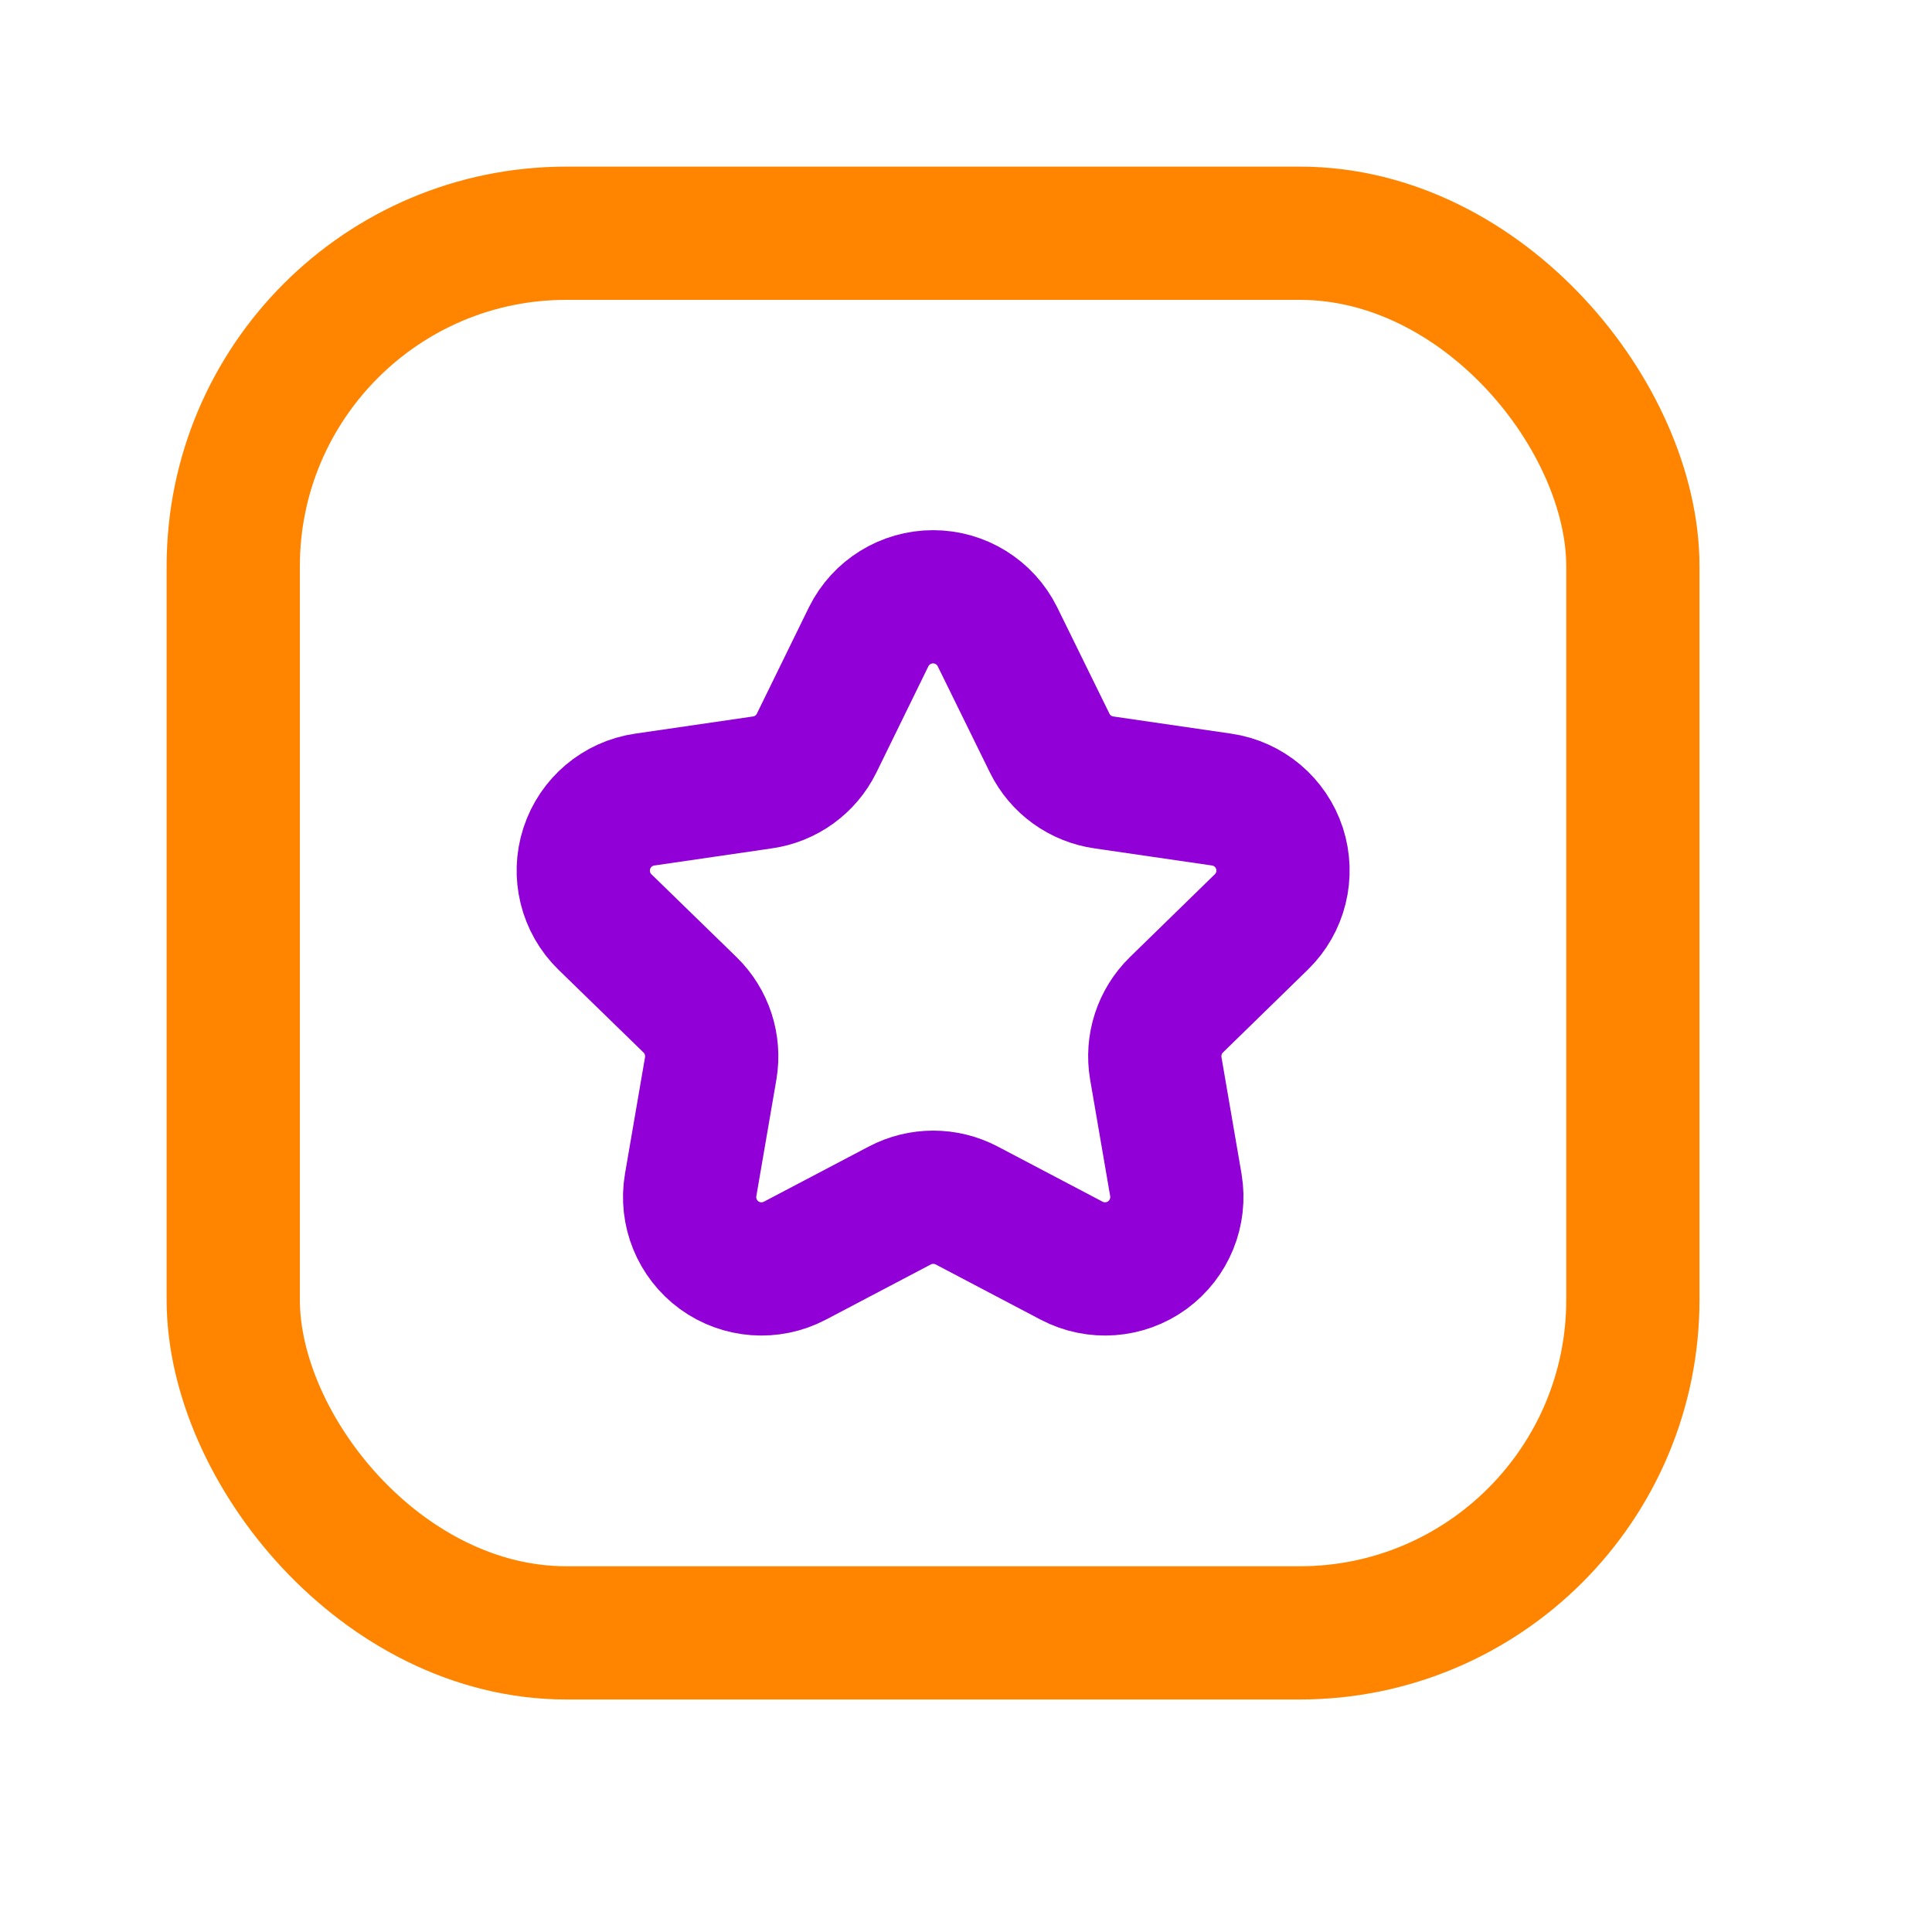
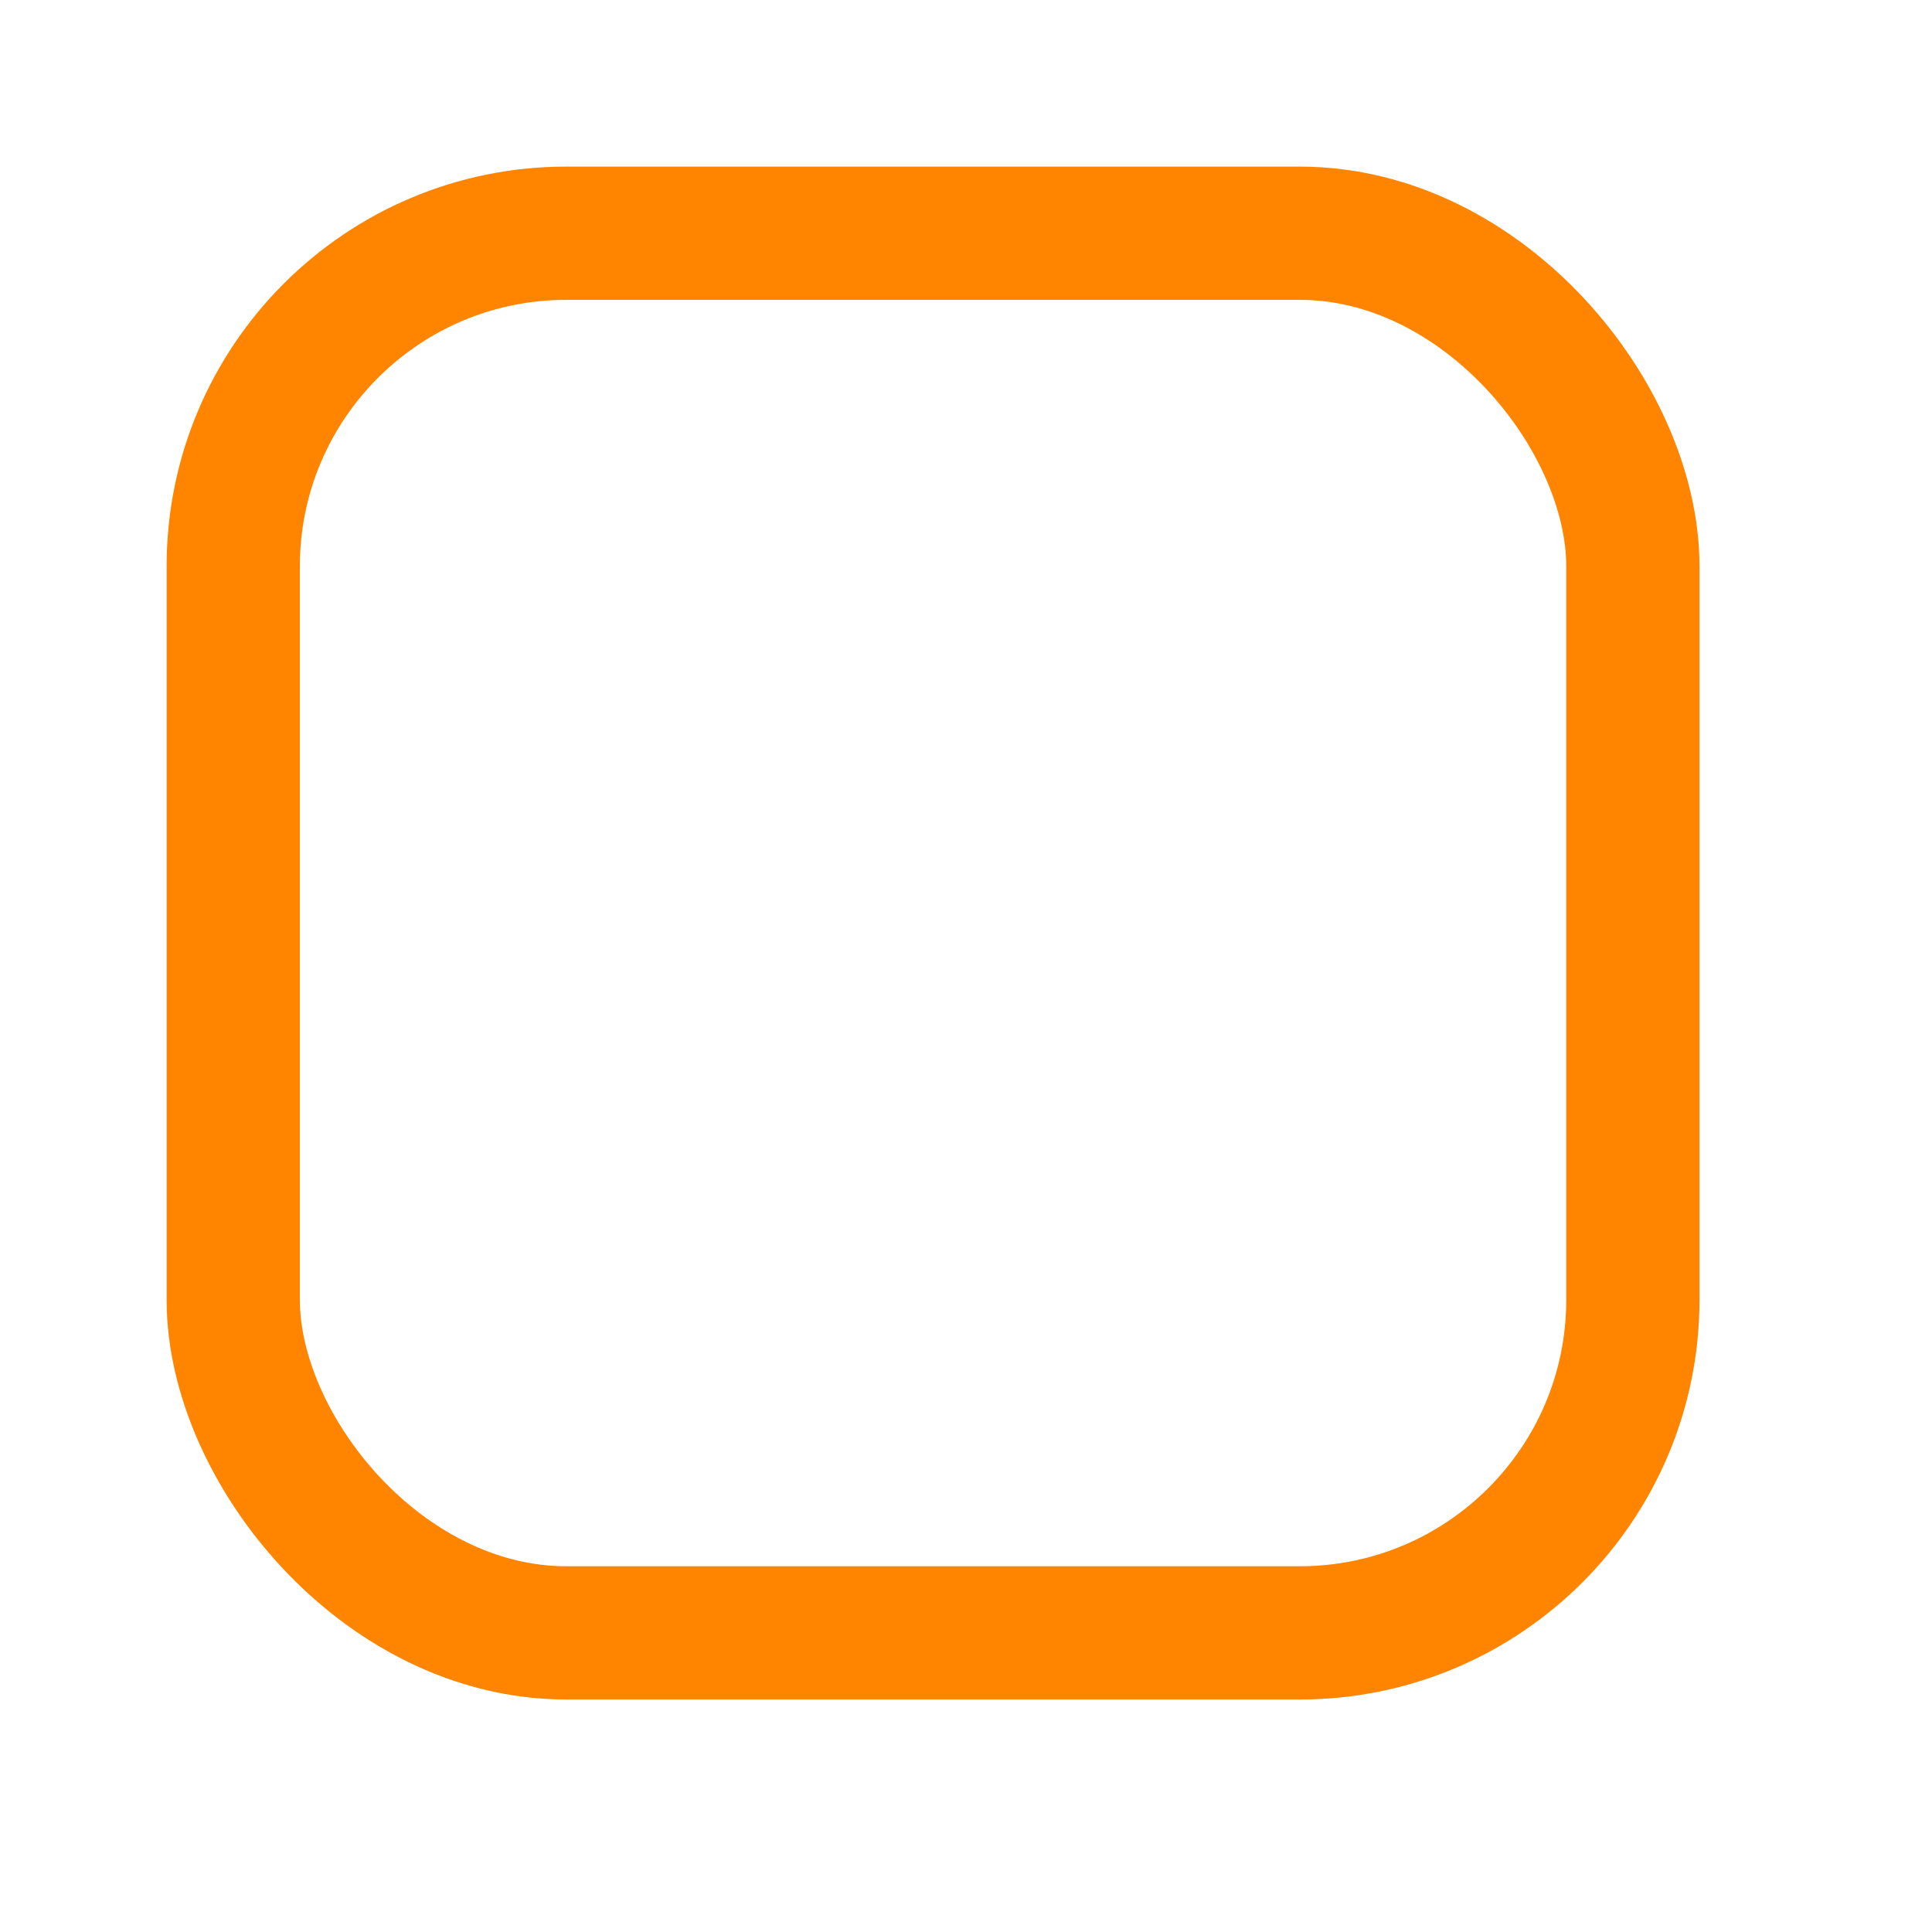
<svg xmlns="http://www.w3.org/2000/svg" width="29" height="29" viewBox="0 0 29 29" fill="none">
-   <path fill-rule="evenodd" clip-rule="evenodd" d="M13.039 9.558C13.221 9.19 13.596 8.958 14.006 8.958C14.416 8.958 14.79 9.19 14.972 9.558L15.757 11.156C15.914 11.475 16.22 11.696 16.574 11.745L18.337 12.002C18.743 12.061 19.079 12.345 19.206 12.735C19.332 13.125 19.227 13.553 18.933 13.839L17.658 15.083C17.405 15.331 17.289 15.687 17.349 16.037L17.65 17.787C17.718 18.191 17.552 18.599 17.221 18.841C16.89 19.082 16.45 19.114 16.087 18.924L14.509 18.094C14.195 17.93 13.821 17.93 13.508 18.094L11.93 18.924C11.566 19.114 11.127 19.082 10.795 18.841C10.464 18.599 10.298 18.191 10.367 17.787L10.668 16.037C10.727 15.687 10.612 15.331 10.358 15.083L9.08 13.839C8.787 13.553 8.681 13.125 8.808 12.735C8.935 12.345 9.271 12.061 9.677 12.002L11.44 11.745C11.794 11.696 12.1 11.475 12.257 11.156L13.039 9.558Z" stroke="#9100D6" stroke-width="2" stroke-linecap="round" stroke-linejoin="round" />
  <rect x="3.501" y="3.501" width="21.009" height="21.009" rx="5" stroke="#FF8400" stroke-width="2" stroke-linecap="round" stroke-linejoin="round" />
</svg>